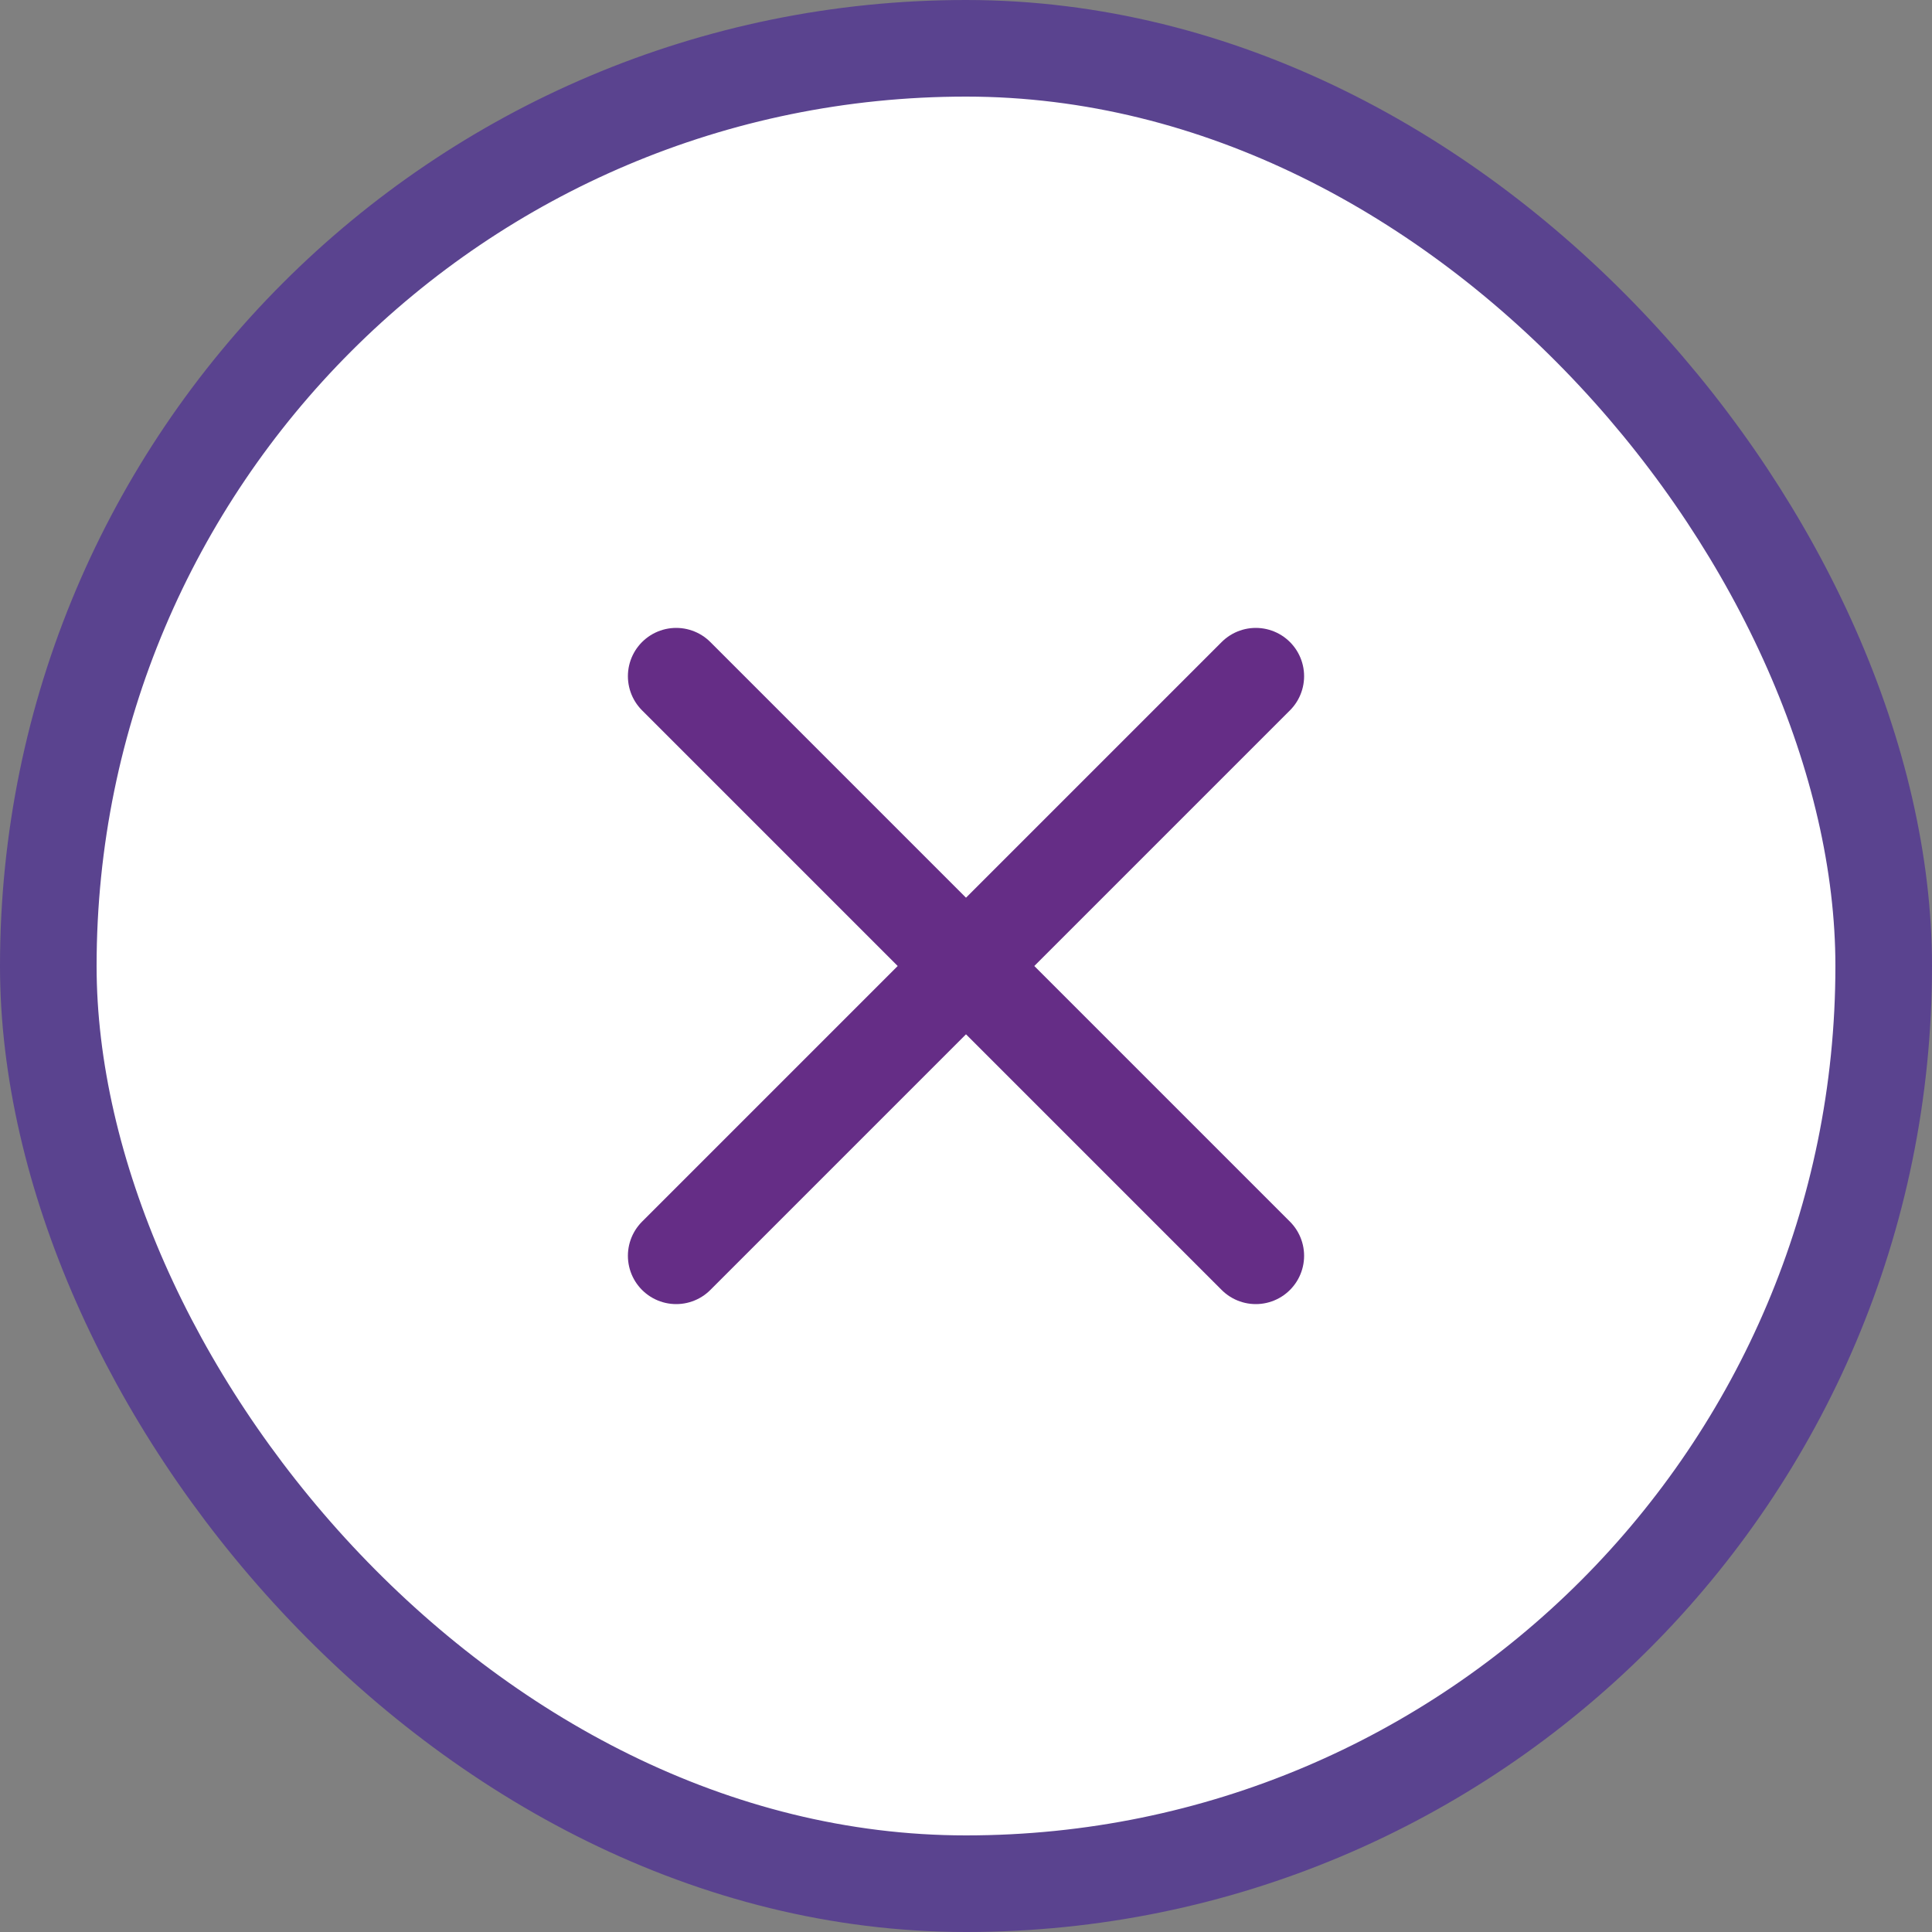
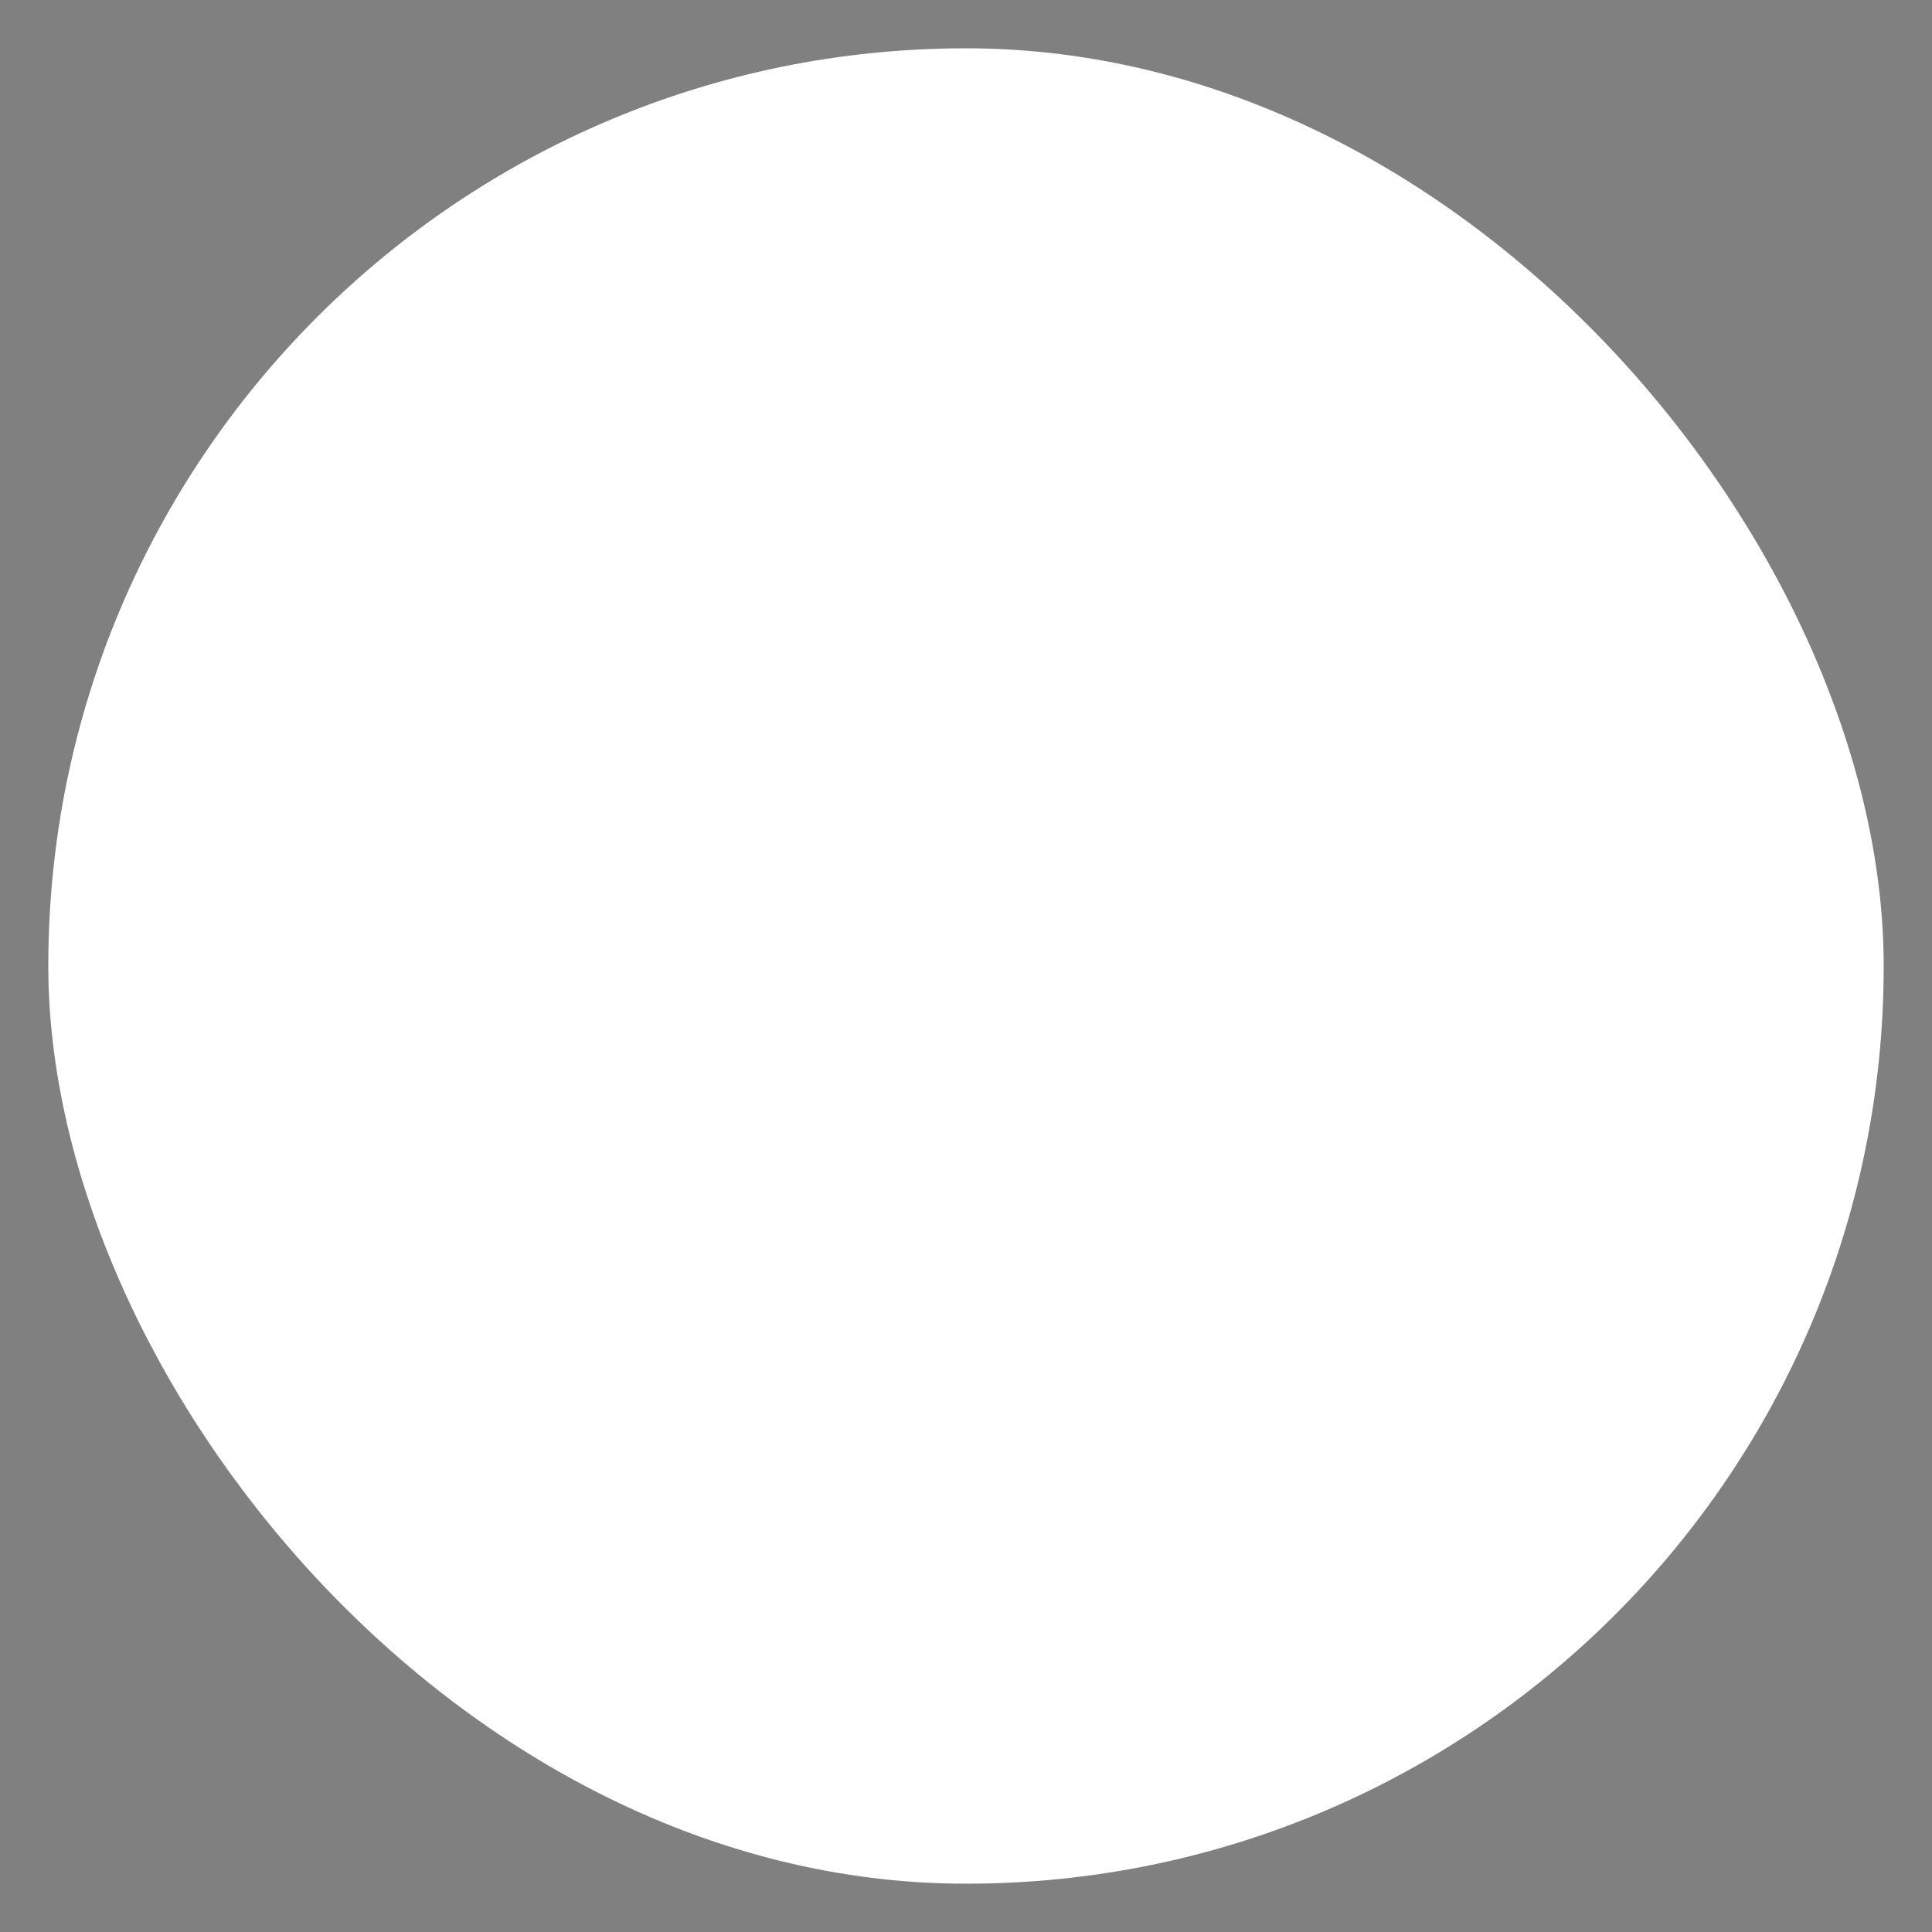
<svg xmlns="http://www.w3.org/2000/svg" width="40" height="40" viewBox="0 0 40 40" fill="none">
  <rect x="0" y="0" width="40" height="40" fill="#808080" stroke="none" />
  <rect x="1" y="1" width="38" height="38" rx="19" fill="white" />
-   <rect x="1" y="1" width="38" height="38" rx="19" stroke="#5A438F" stroke-width="2" />
-   <path d="M14 26L26 14M14 14L26 26" stroke="#652D86" stroke-width="2" stroke-linecap="round" stroke-linejoin="round" />
</svg>